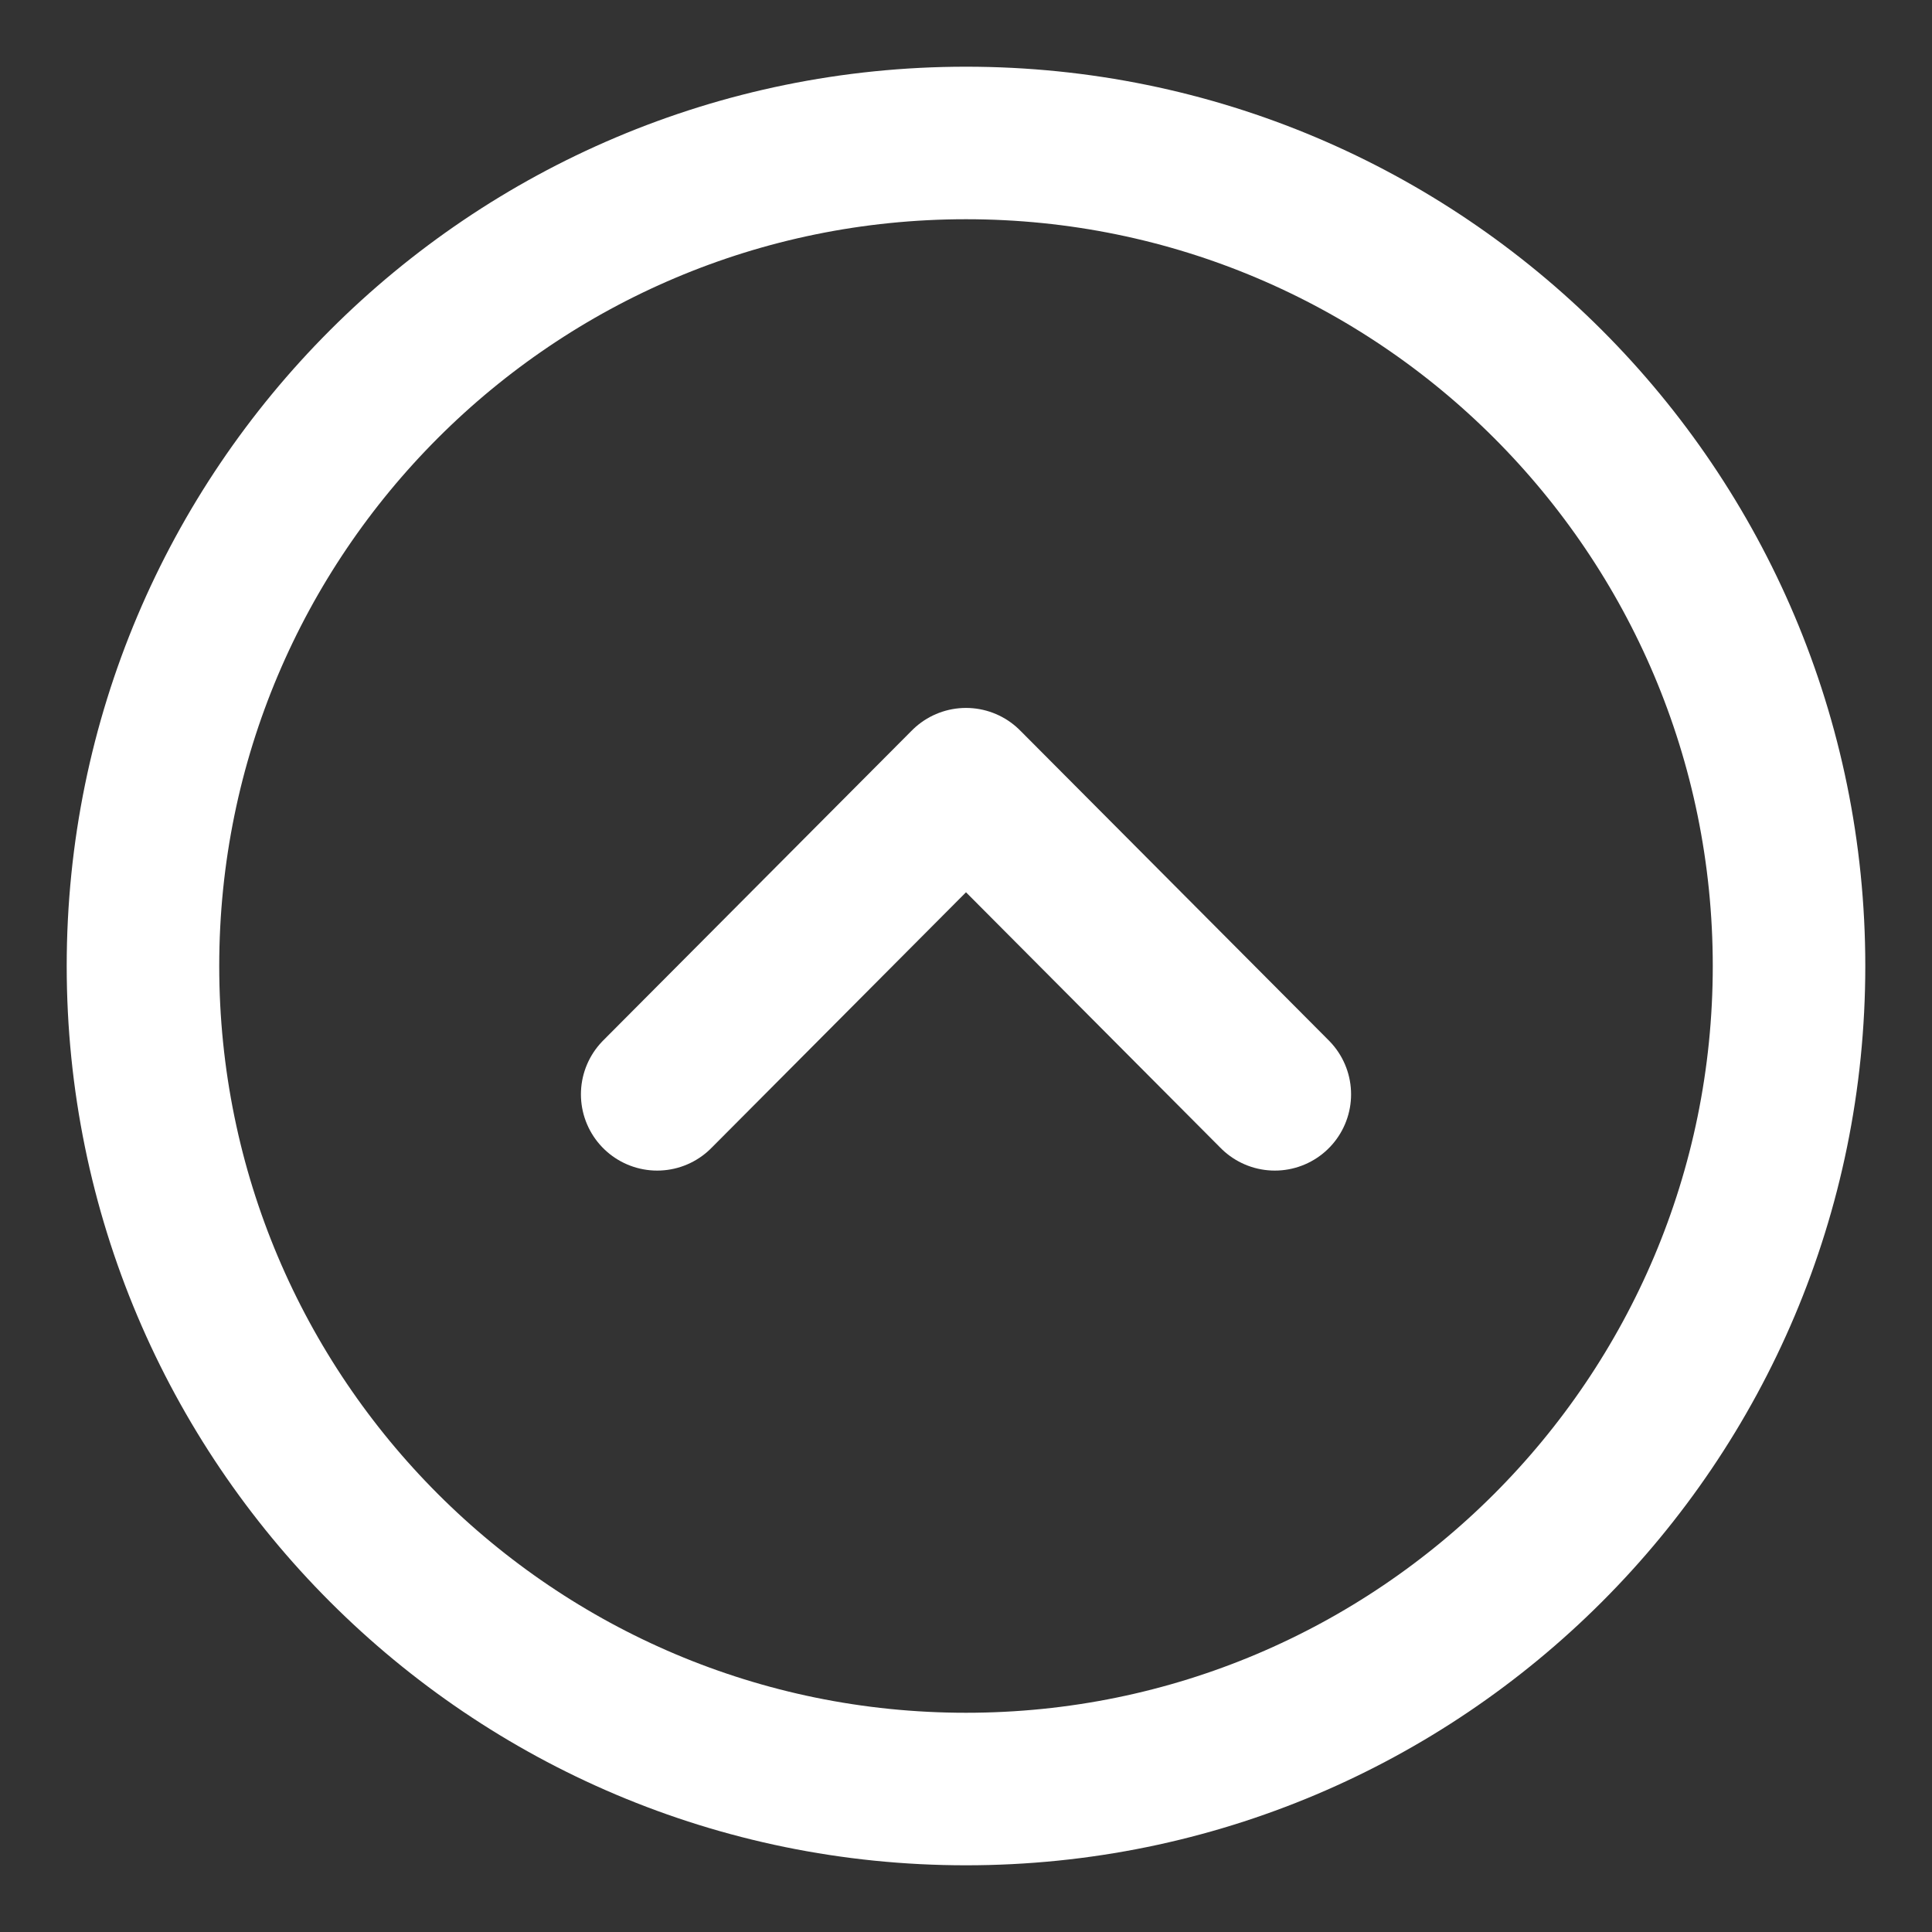
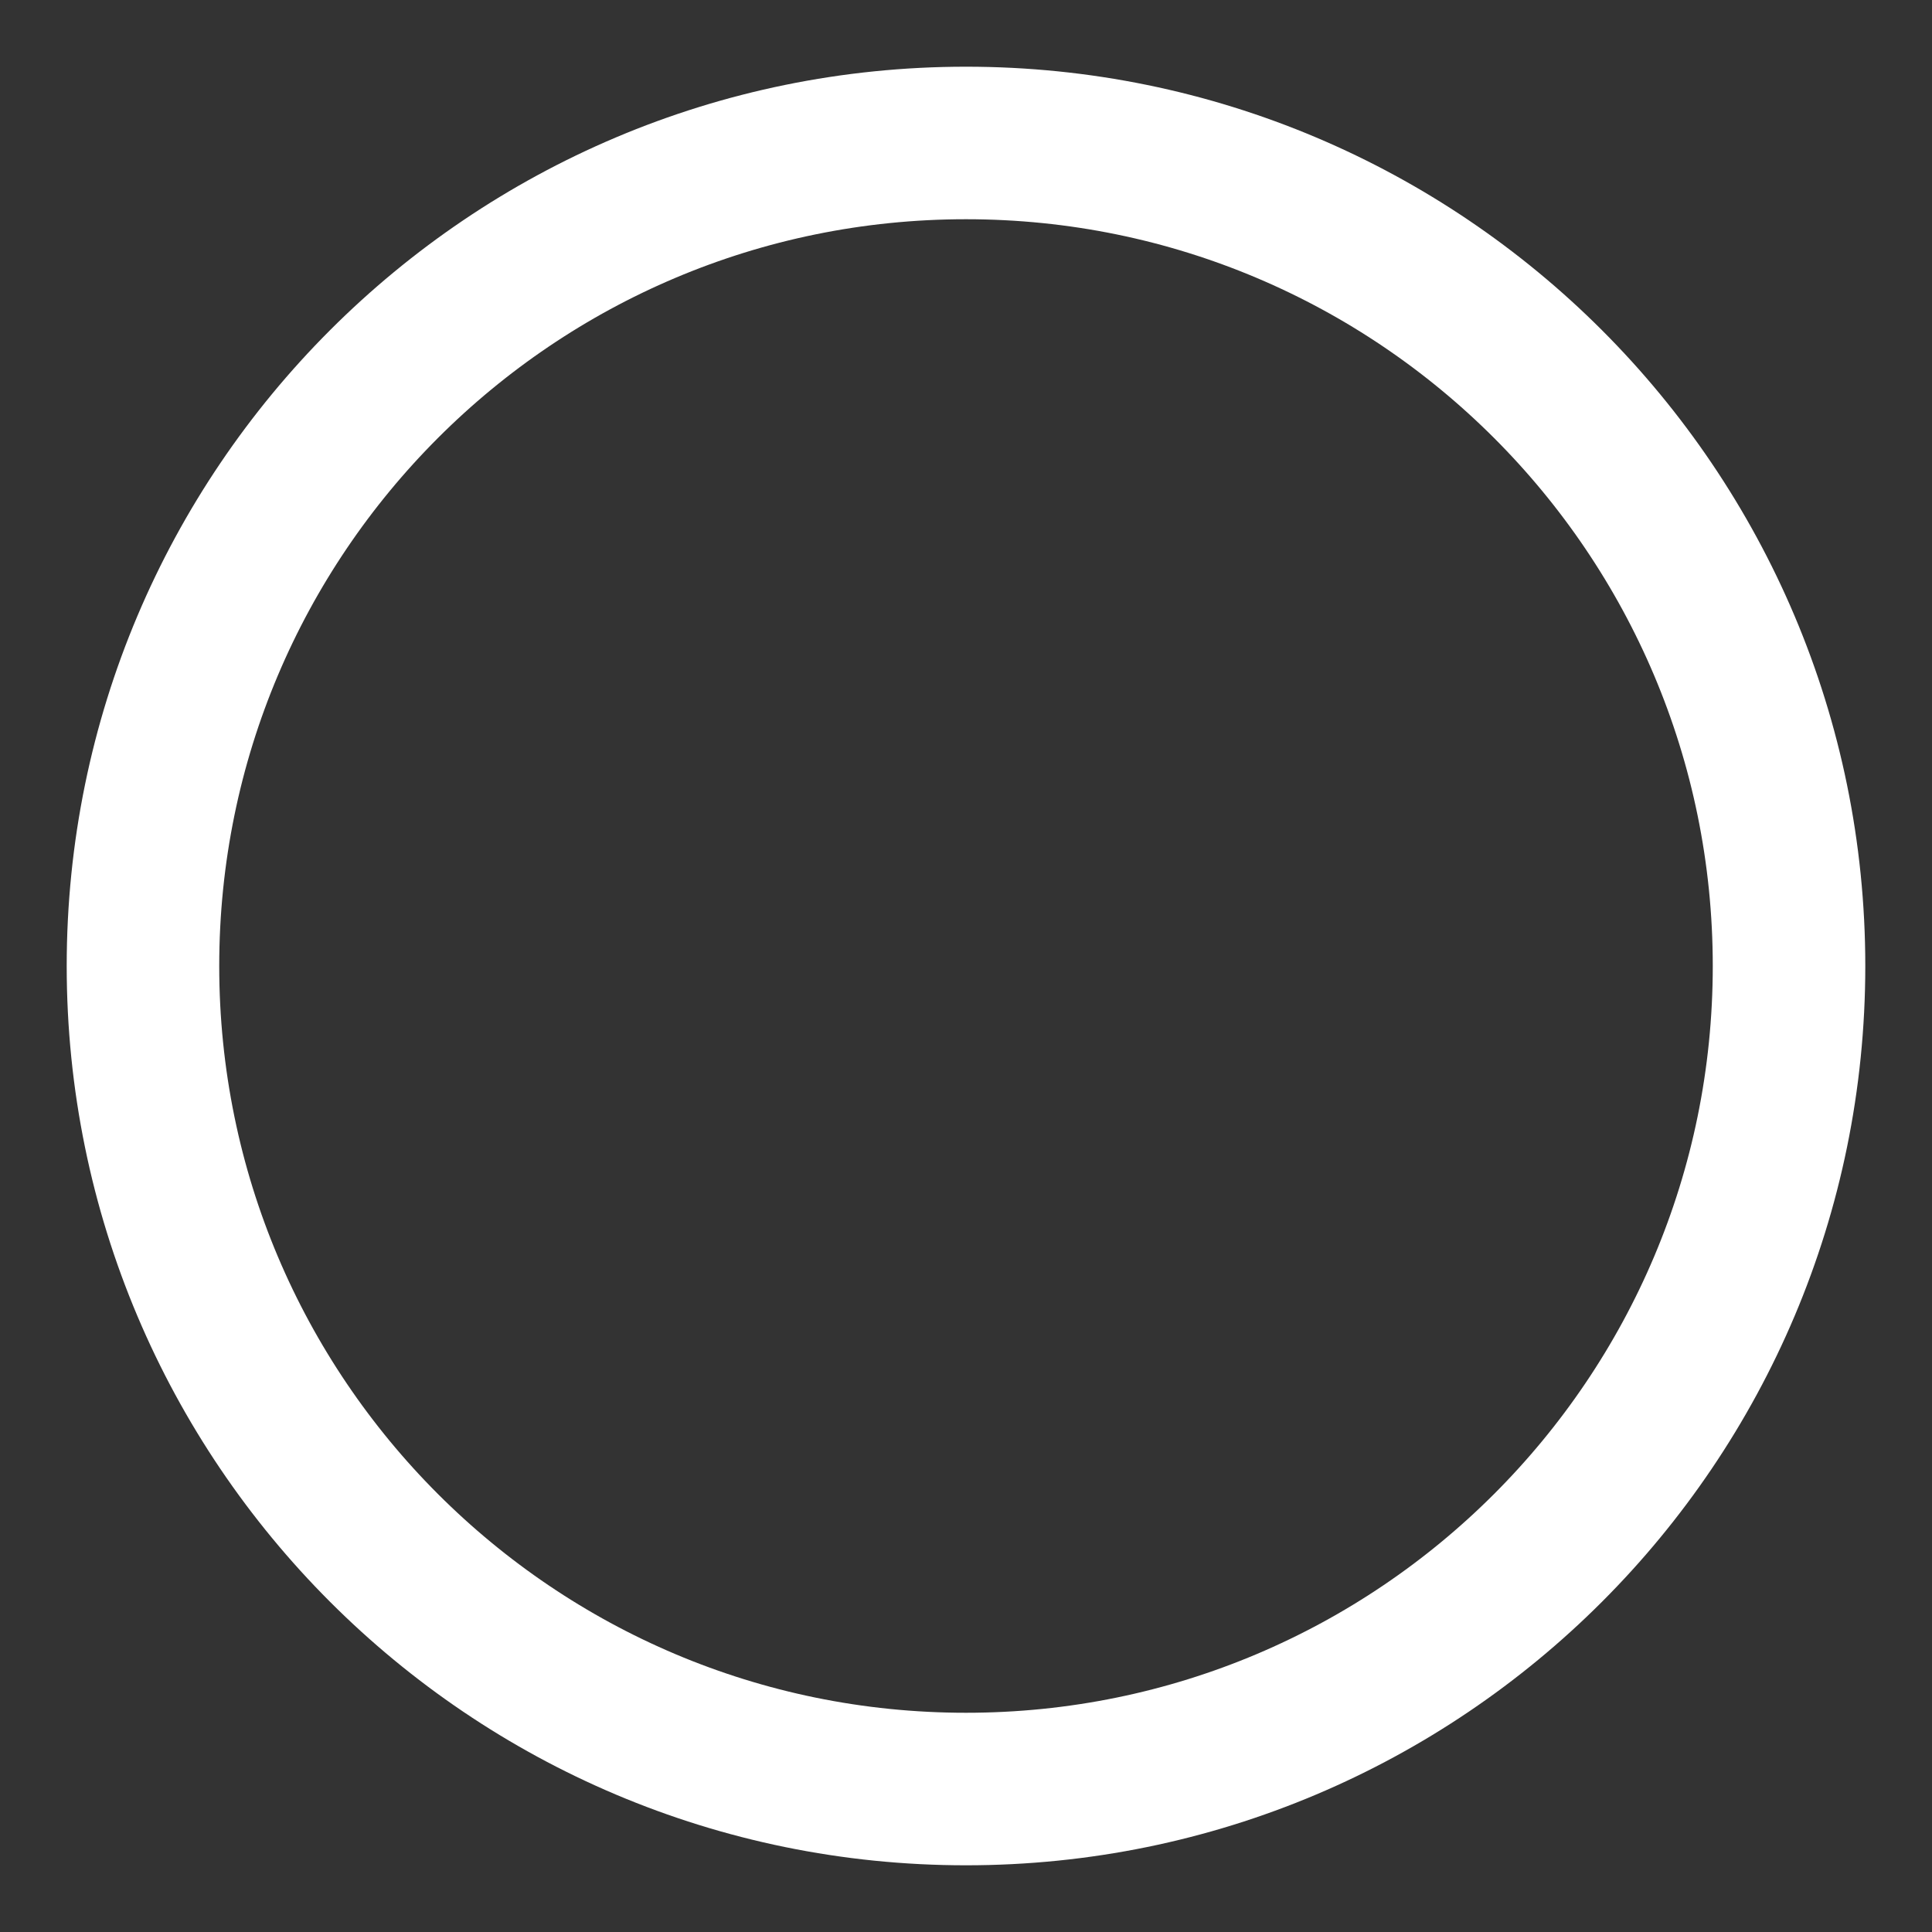
<svg xmlns="http://www.w3.org/2000/svg" width="19" height="19" viewBox="0 0 19 19" fill="none">
  <rect x="0" y="0" width="19" height="19" fill="#333333" stroke="none" />
  <path fill-rule="evenodd" clip-rule="evenodd" d="M17.594 9.5C17.594 5.03 13.97 1.406 9.5 1.406C5.03 1.406 1.406 5.03 1.406 9.5C1.406 13.97 5.03 17.594 9.5 17.594C13.97 17.594 17.594 13.97 17.594 9.5Z" stroke="white" stroke-width="1.5" stroke-linecap="round" stroke-linejoin="round" />
-   <path d="M12.537 10.762L9.5 7.712L6.463 10.762" stroke="white" stroke-width="1.5" stroke-linecap="round" stroke-linejoin="round" />
</svg>